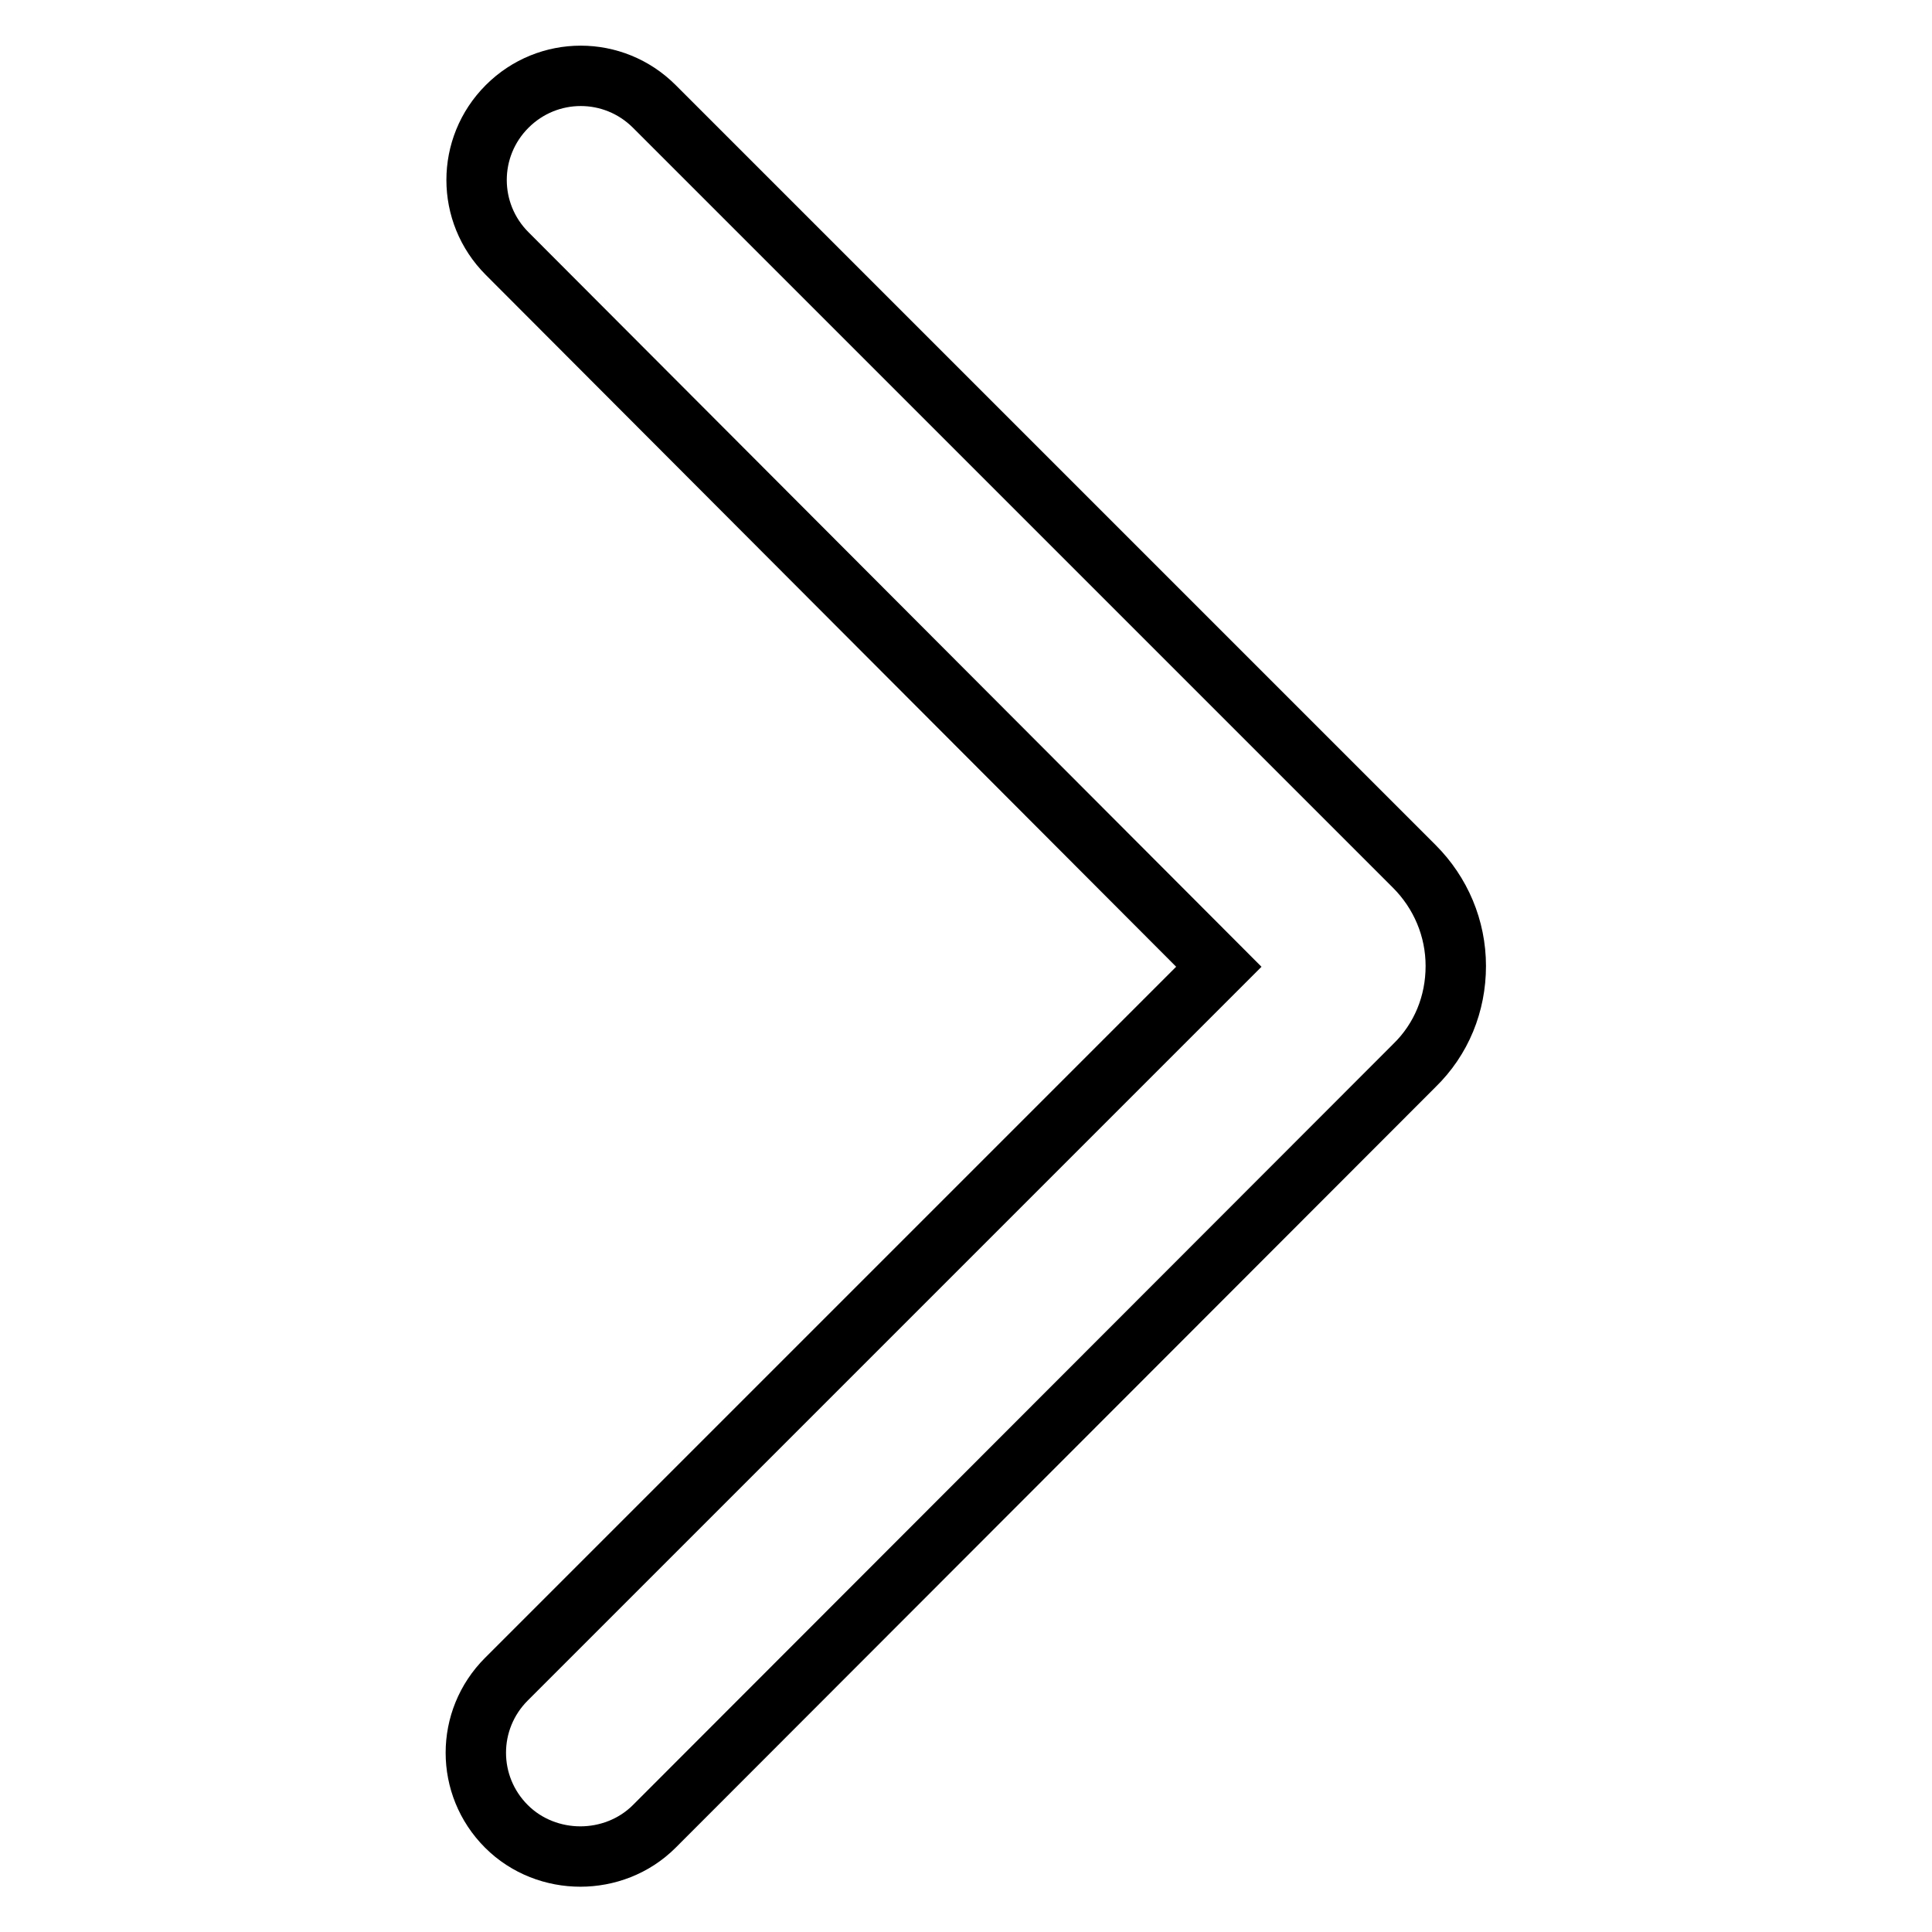
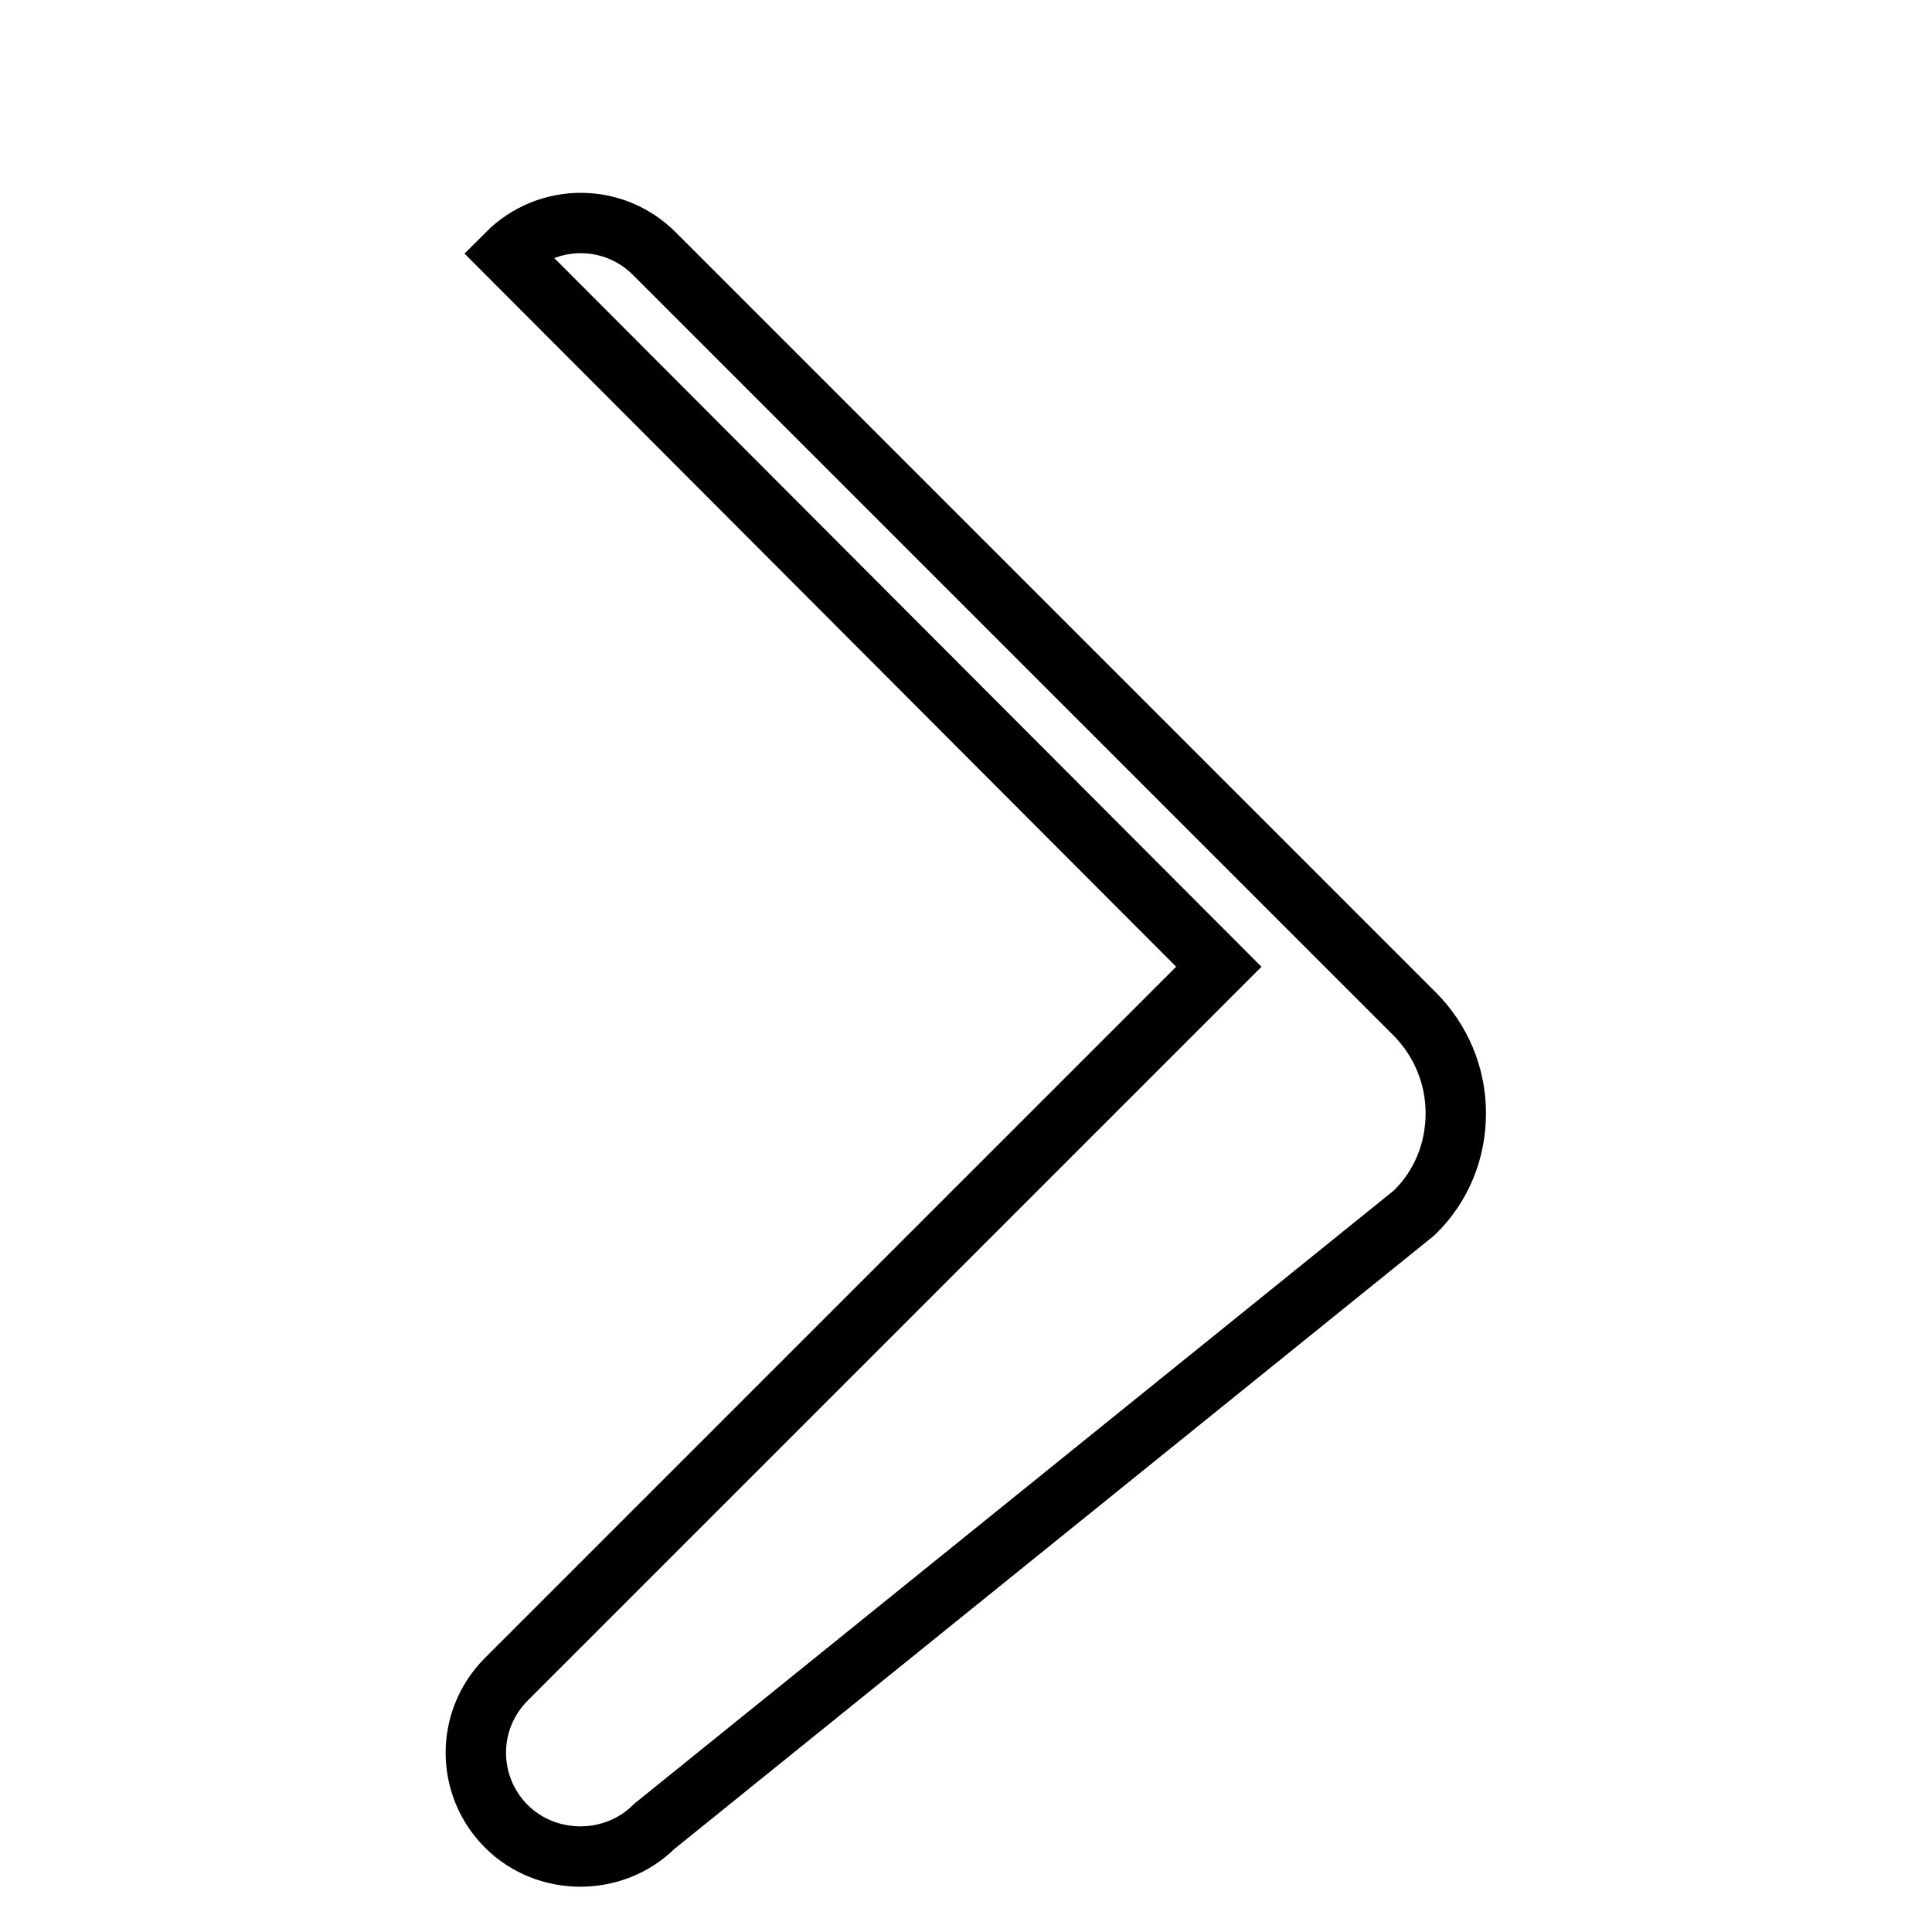
<svg xmlns="http://www.w3.org/2000/svg" version="1.1" x="0px" y="0px" viewBox="0 0 256 256" enable-background="new 0 0 256 256" xml:space="preserve">
  <g>
-     <path stroke-width="8" fill-opacity="0" stroke="#000000" d="M76.9,246c-3.5,0-7.1-1.3-9.8-4c-5.4-5.4-5.4-14.1,0-19.5l94.4-94.4L67.2,33.6c-5.4-5.4-5.4-14.1,0-19.5 c5.4-5.4,14.1-5.4,19.5,0l100.7,100.7c3.5,3.5,5.5,8.2,5.5,13.2c0,5-1.9,9.7-5.5,13.2L86.7,242C84,244.7,80.4,246,76.9,246z" />
+     <path stroke-width="8" fill-opacity="0" stroke="#000000" d="M76.9,246c-3.5,0-7.1-1.3-9.8-4c-5.4-5.4-5.4-14.1,0-19.5l94.4-94.4L67.2,33.6c5.4-5.4,14.1-5.4,19.5,0l100.7,100.7c3.5,3.5,5.5,8.2,5.5,13.2c0,5-1.9,9.7-5.5,13.2L86.7,242C84,244.7,80.4,246,76.9,246z" />
  </g>
</svg>